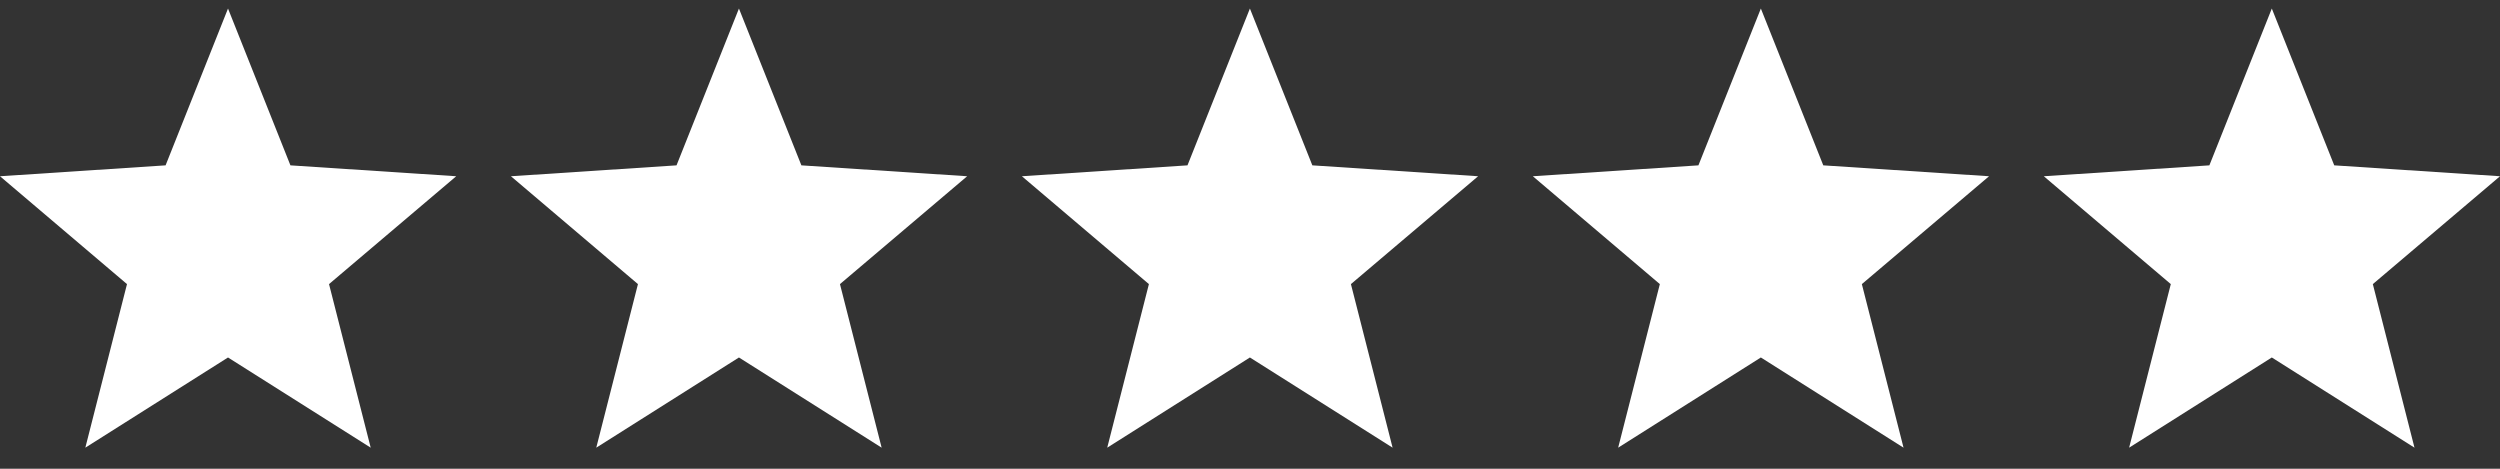
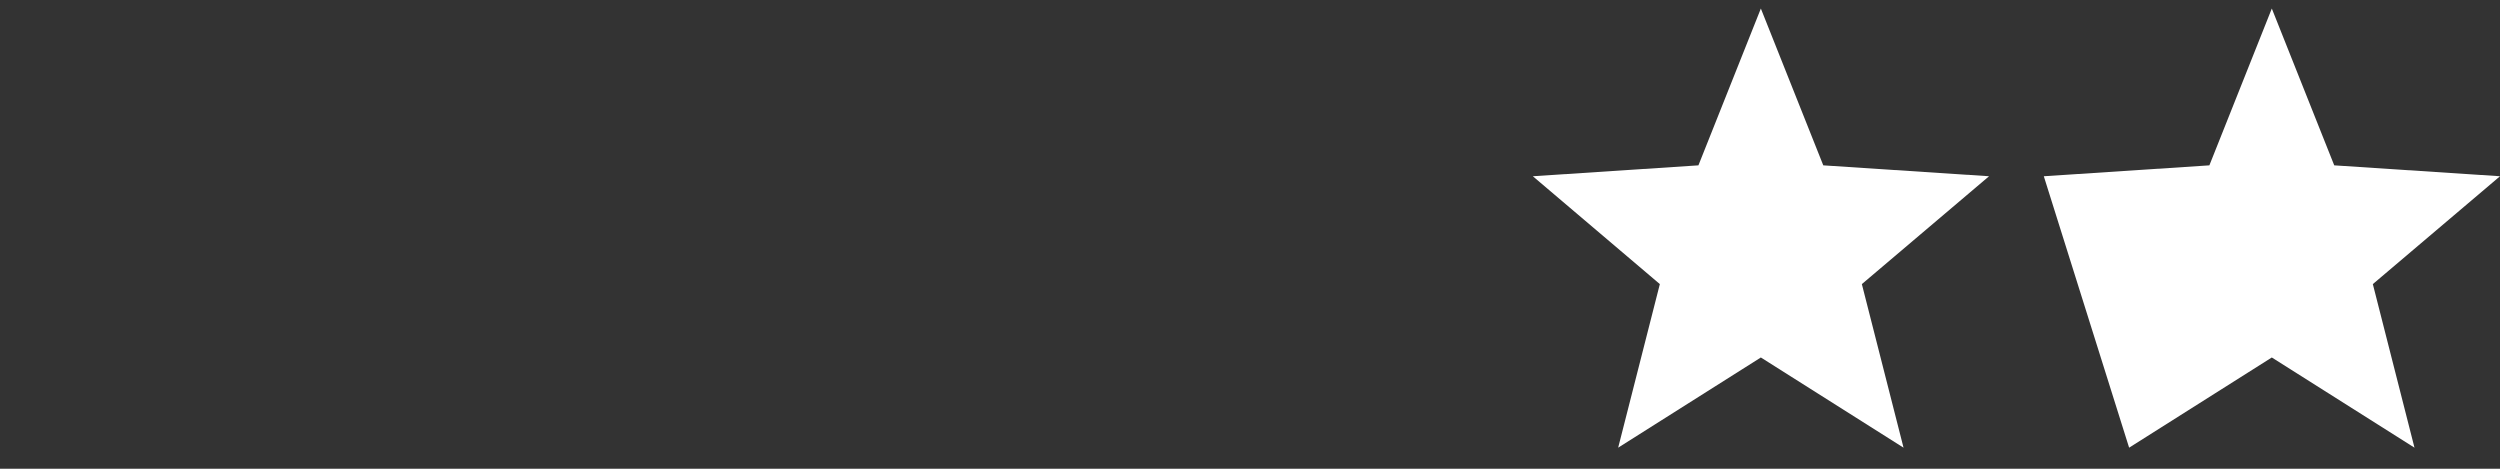
<svg xmlns="http://www.w3.org/2000/svg" width="128" height="24" viewBox="0 0 128 24" fill="none">
  <rect x="0" y="0" width="128" height="24" fill="#333333" stroke="none" />
  <g clip-path="url(#clip0_129_3820)">
    <path d="M23.358 9.024L14.87 8.466L11.674 0.437L8.478 8.466L0 9.024L6.502 14.546L4.369 22.921L11.674 18.303L18.98 22.921L16.846 14.546L23.358 9.024Z" fill="white" />
  </g>
  <g clip-path="url(#clip1_129_3820)">
-     <path d="M49.518 9.024L41.031 8.466L37.834 0.437L34.638 8.466L26.16 9.024L32.663 14.546L30.529 22.921L37.834 18.303L45.14 22.921L43.006 14.546L49.518 9.024Z" fill="white" />
-   </g>
+     </g>
  <g clip-path="url(#clip2_129_3820)">
-     <path d="M75.679 9.024L67.192 8.466L63.995 0.437L60.799 8.466L52.321 9.024L58.824 14.546L56.69 22.921L63.995 18.303L71.301 22.921L69.167 14.546L75.679 9.024Z" fill="white" />
-   </g>
+     </g>
  <g clip-path="url(#clip3_129_3820)">
    <path d="M101.839 9.024L93.352 8.466L90.156 0.437L86.959 8.466L78.481 9.024L84.984 14.546L82.85 22.921L90.156 18.303L97.461 22.921L95.327 14.546L101.839 9.024Z" fill="white" />
  </g>
  <g clip-path="url(#clip4_129_3820)">
-     <path d="M128 9.024L119.513 8.466L116.317 0.437L113.12 8.466L104.643 9.024L111.145 14.546L109.011 22.921L116.317 18.303L123.622 22.921L121.489 14.546L128 9.024Z" fill="white" />
+     <path d="M128 9.024L119.513 8.466L116.317 0.437L113.12 8.466L104.643 9.024L109.011 22.921L116.317 18.303L123.622 22.921L121.489 14.546L128 9.024Z" fill="white" />
  </g>
  <defs>
    <clipPath id="clip0_129_3820">
-       <rect width="23.358" height="23.358" fill="white" />
-     </clipPath>
+       </clipPath>
    <clipPath id="clip1_129_3820">
-       <rect width="23.358" height="23.358" fill="white" transform="translate(26.16)" />
-     </clipPath>
+       </clipPath>
    <clipPath id="clip2_129_3820">
      <rect width="23.358" height="23.358" fill="white" transform="translate(52.321)" />
    </clipPath>
    <clipPath id="clip3_129_3820">
      <rect width="23.358" height="23.358" fill="white" transform="translate(78.481)" />
    </clipPath>
    <clipPath id="clip4_129_3820">
      <rect width="23.358" height="23.358" fill="white" transform="translate(104.643)" />
    </clipPath>
  </defs>
</svg>